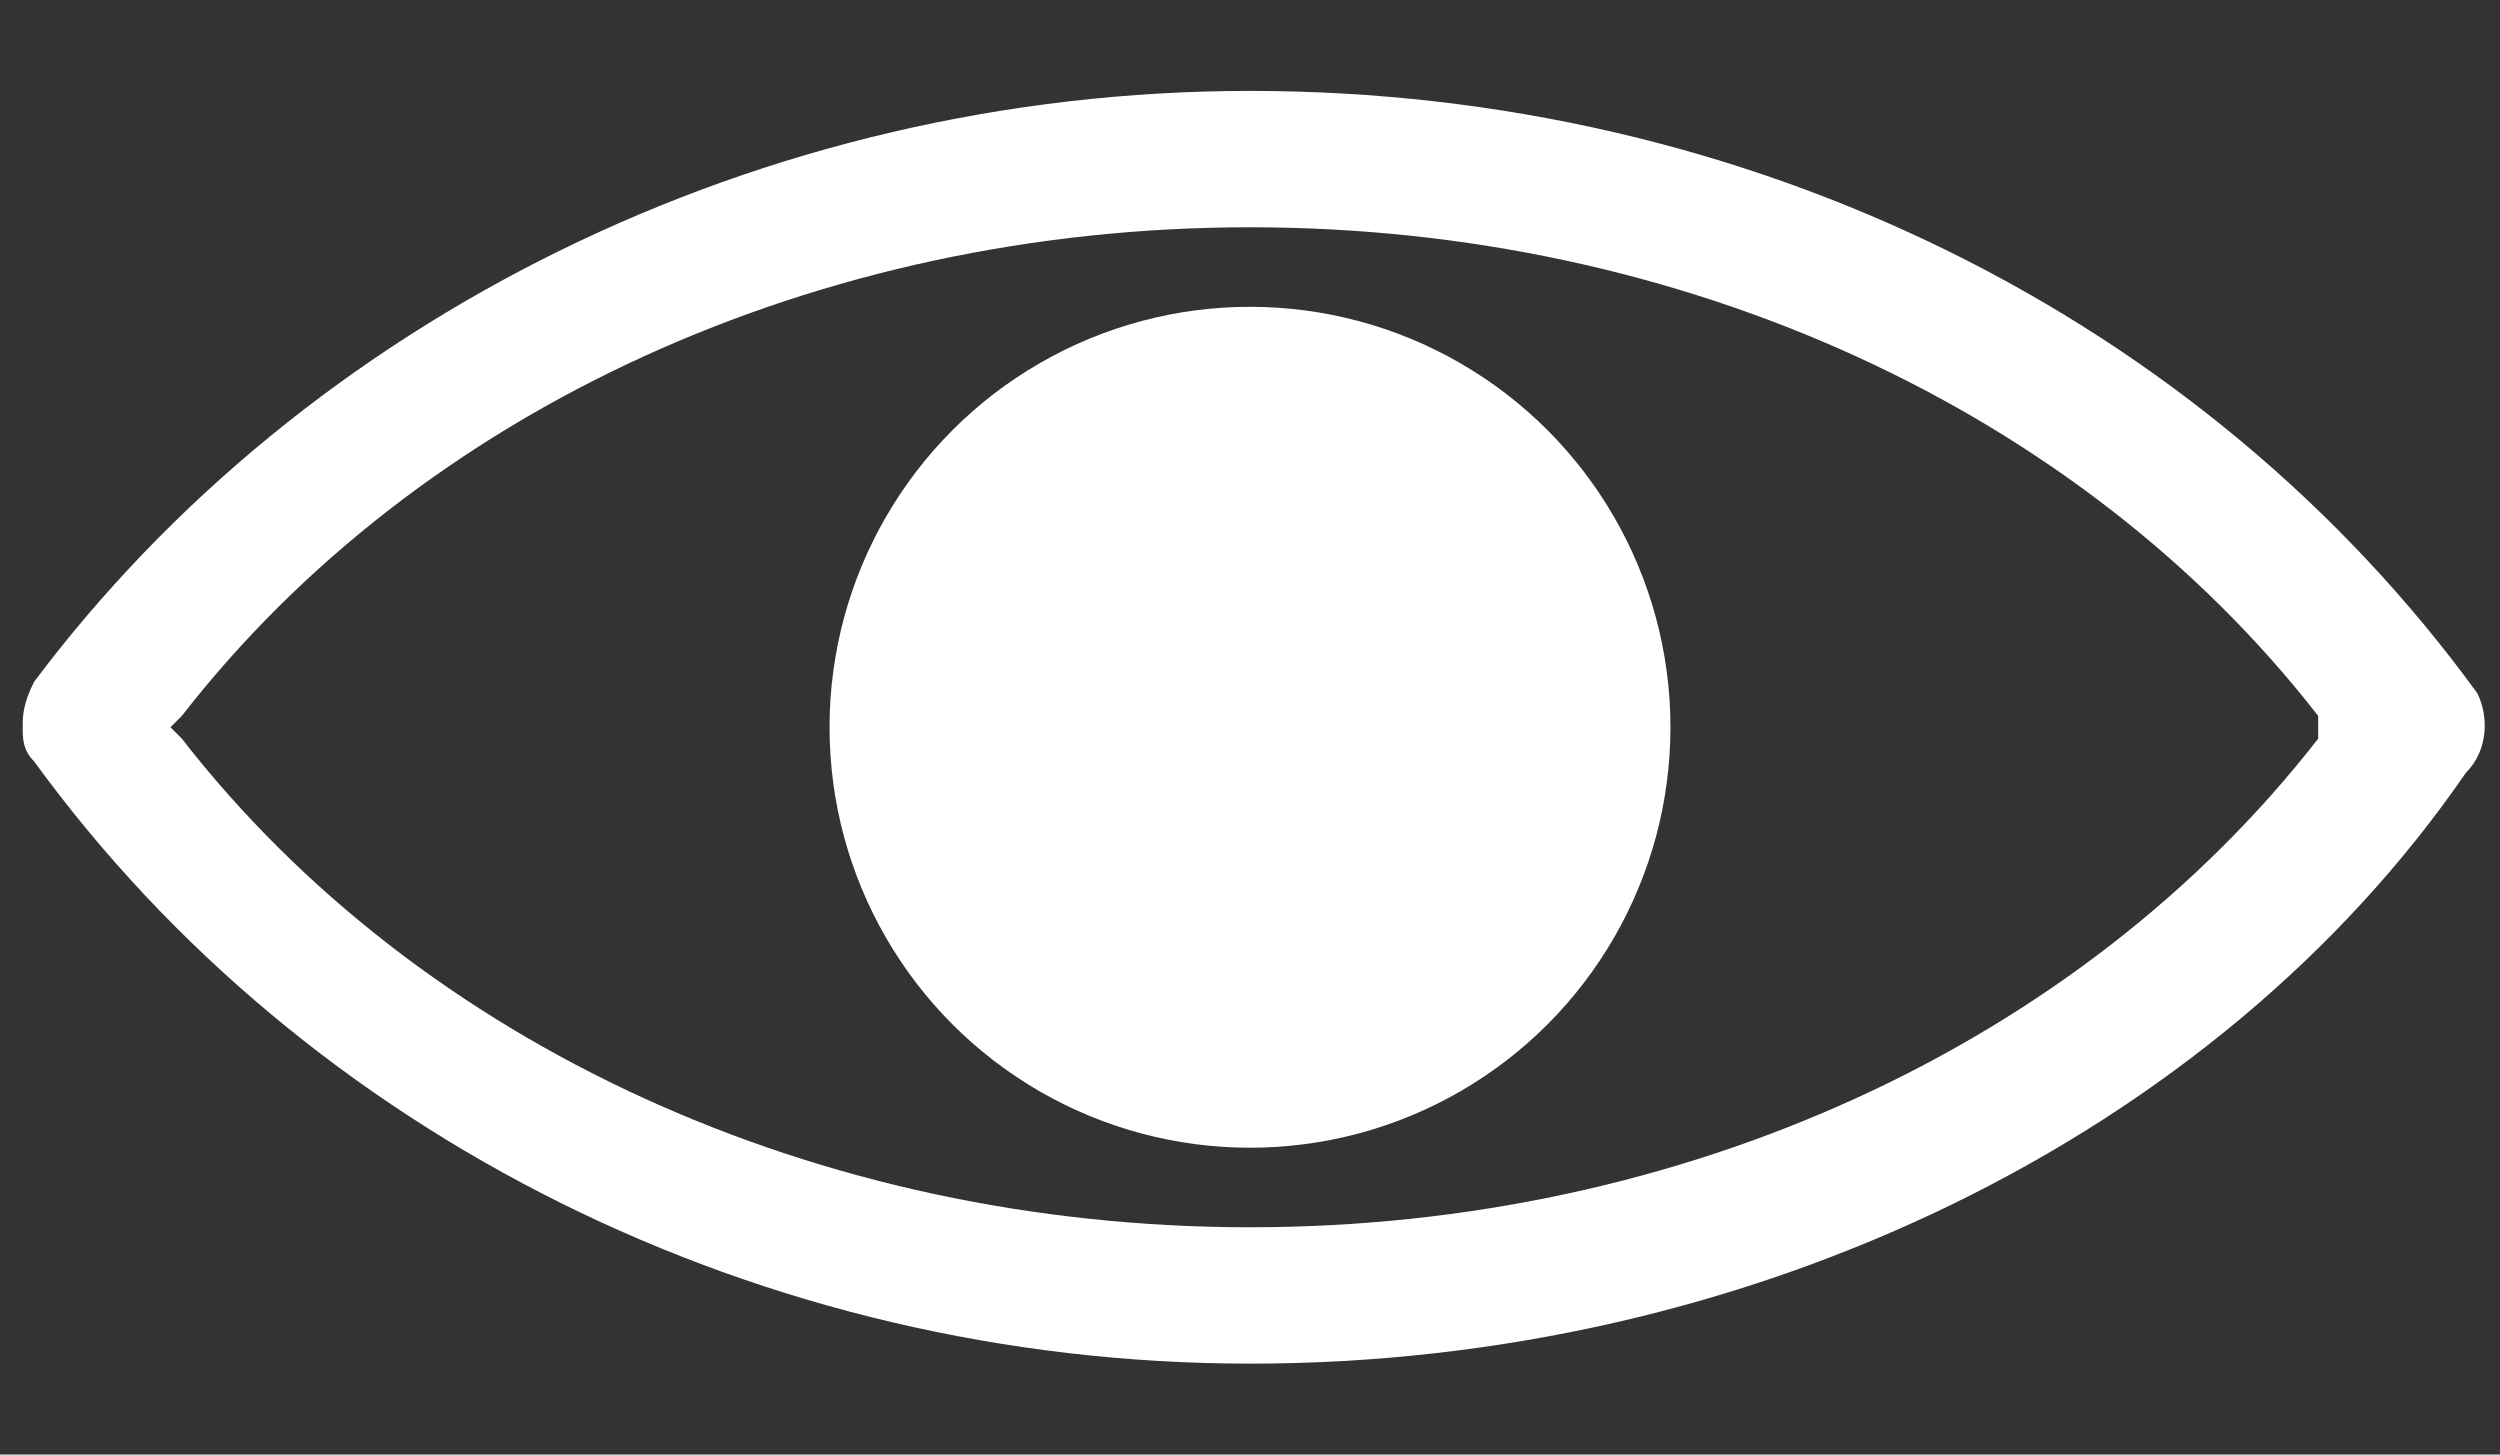
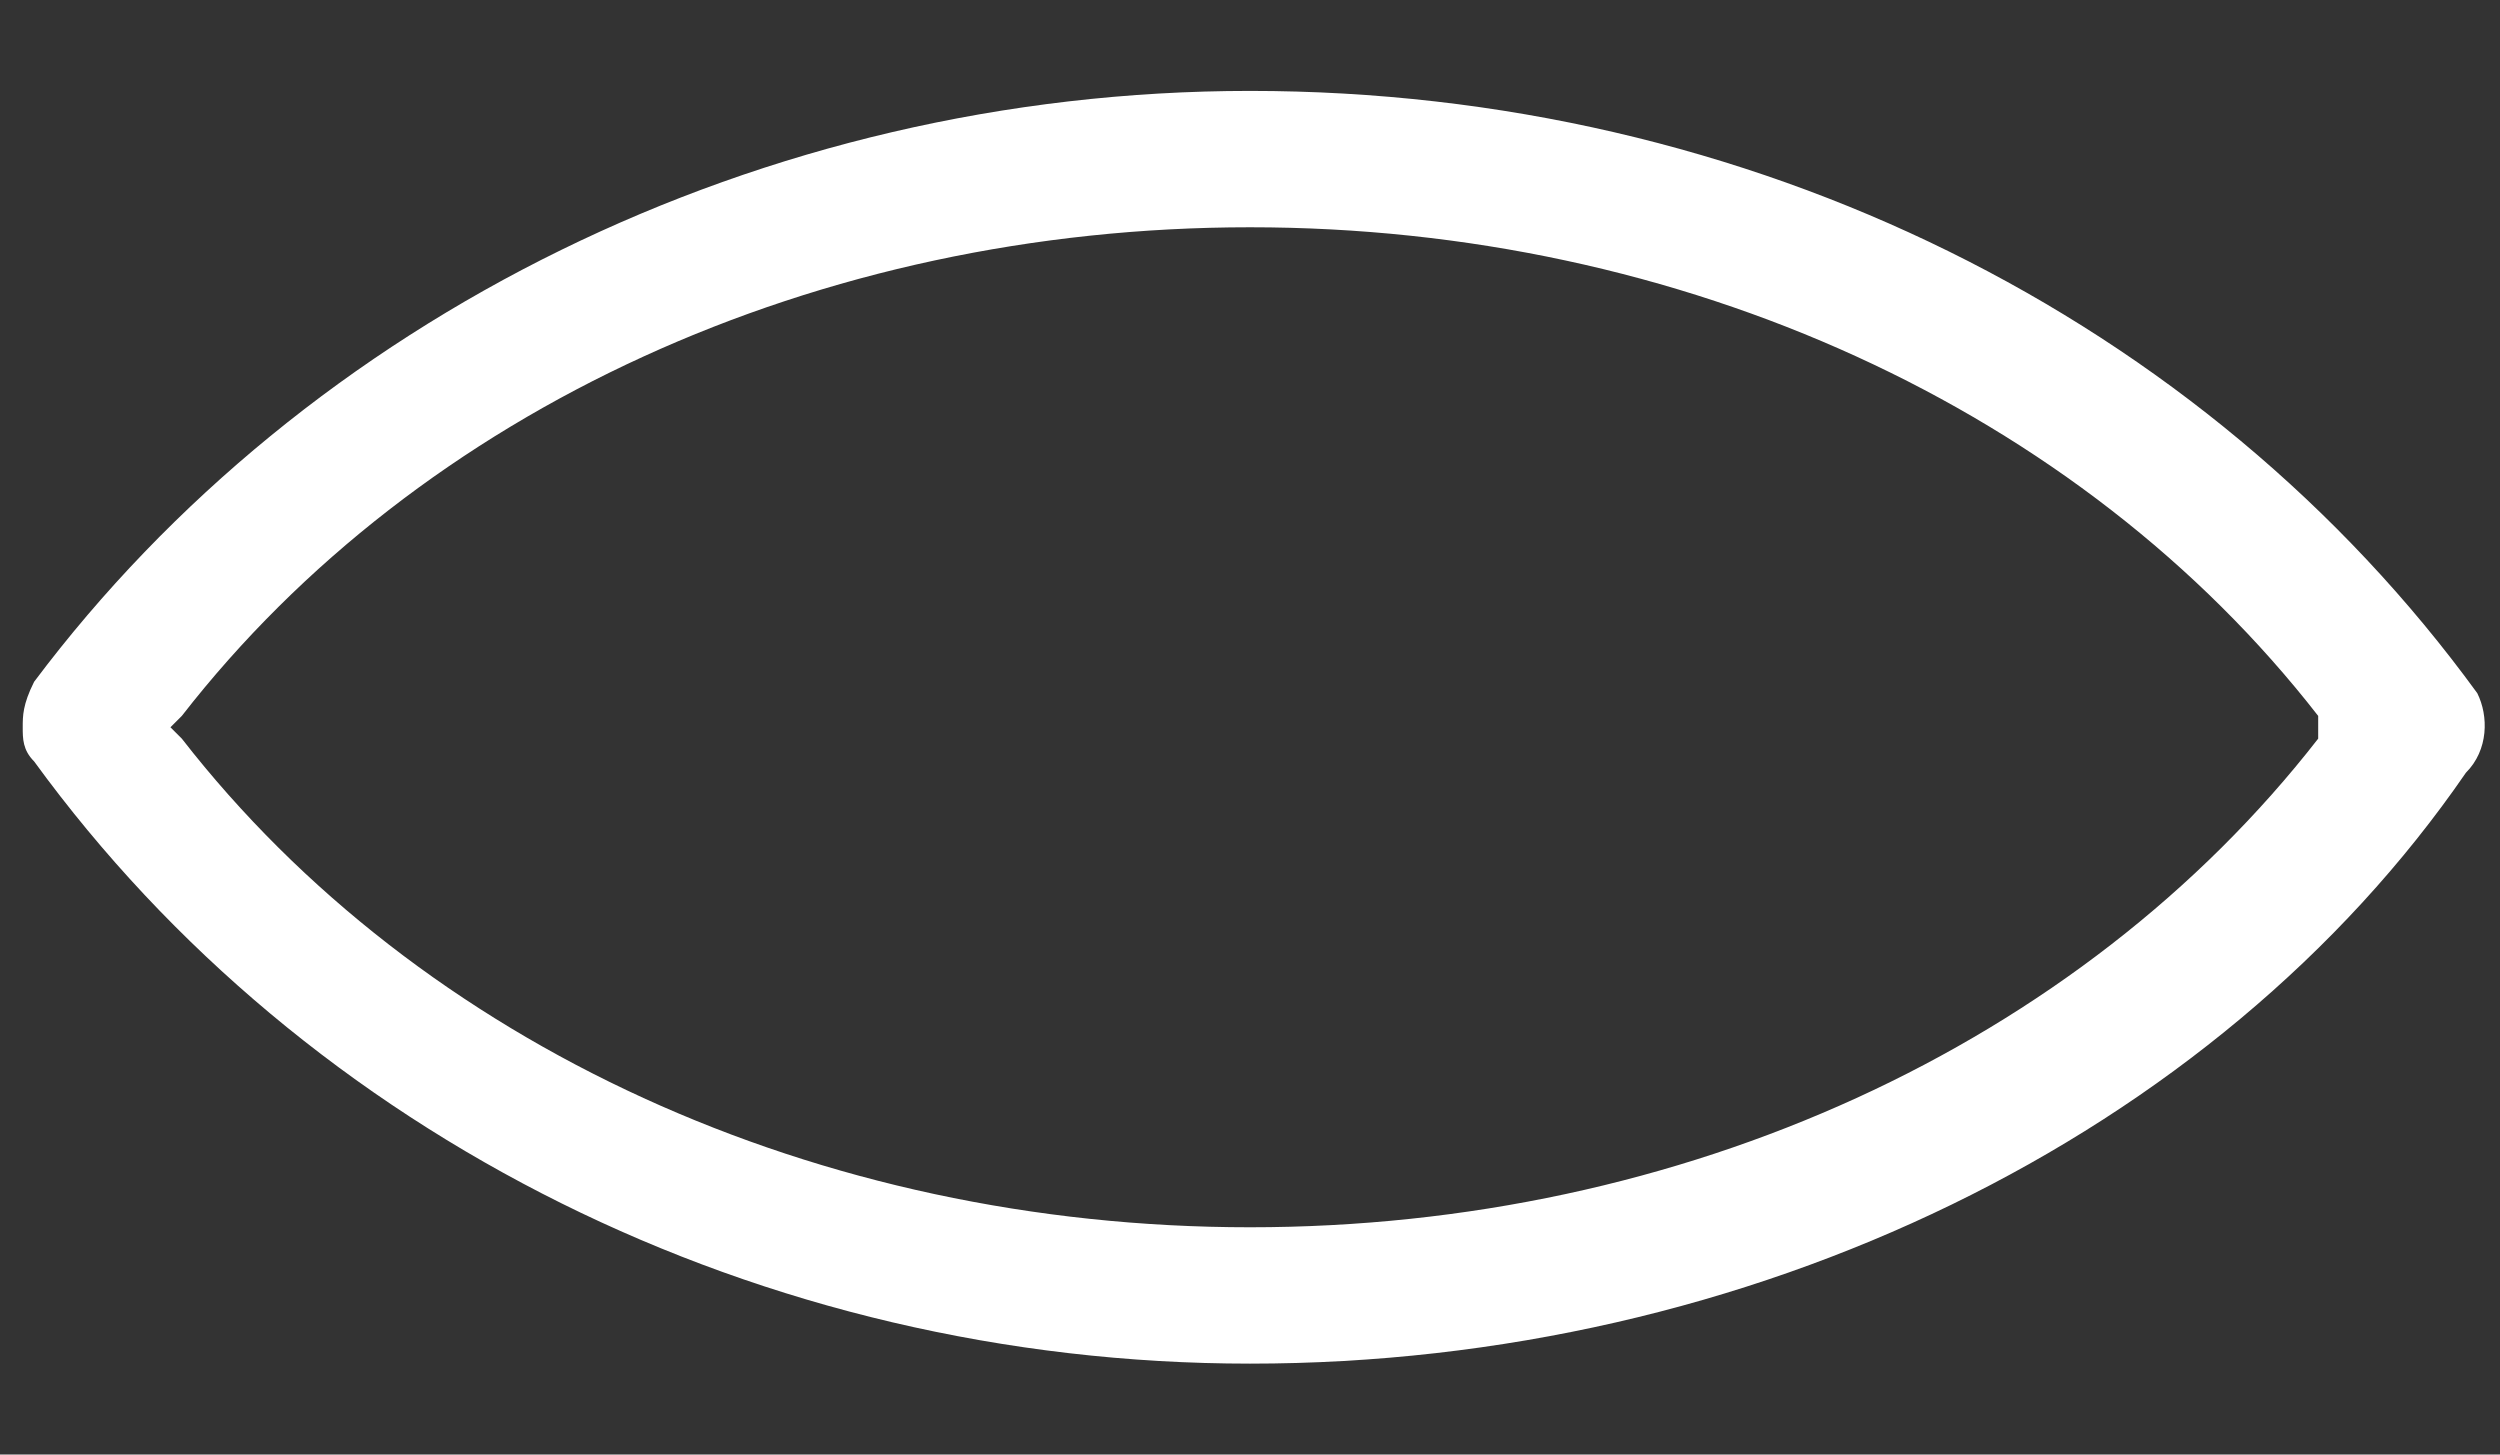
<svg xmlns="http://www.w3.org/2000/svg" id="Слой_1" x="0px" y="0px" viewBox="0 0 22 12.8" style="enable-background:new 0 0 22 12.8;" xml:space="preserve">
  <rect x="0" y="0" width="22" height="12.8" fill="#333333" stroke="none" />
  <style type="text/css"> .st0{fill:#FFFFFF;} </style>
-   <circle class="st0" cx="11" cy="6.4" r="3.7" />
  <path class="st0" d="M11,0.8c-4.3,0-8.3,2-10.7,5.2C0.2,6.2,0.2,6.3,0.2,6.4c0,0.1,0,0.2,0.1,0.3C2.7,10,6.7,12,11,12 c4.4,0,8.5-2,10.7-5.2c0.2-0.2,0.2-0.5,0.1-0.7C19.4,2.8,15.4,0.8,11,0.8z M20.4,6.5c-2.1,2.7-5.6,4.3-9.4,4.3S3.7,9.2,1.6,6.5 L1.5,6.4l0.1-0.1C3.7,3.6,7.2,2,11,2c3.8,0,7.3,1.6,9.4,4.3V6.5L20.4,6.5z" />
</svg>